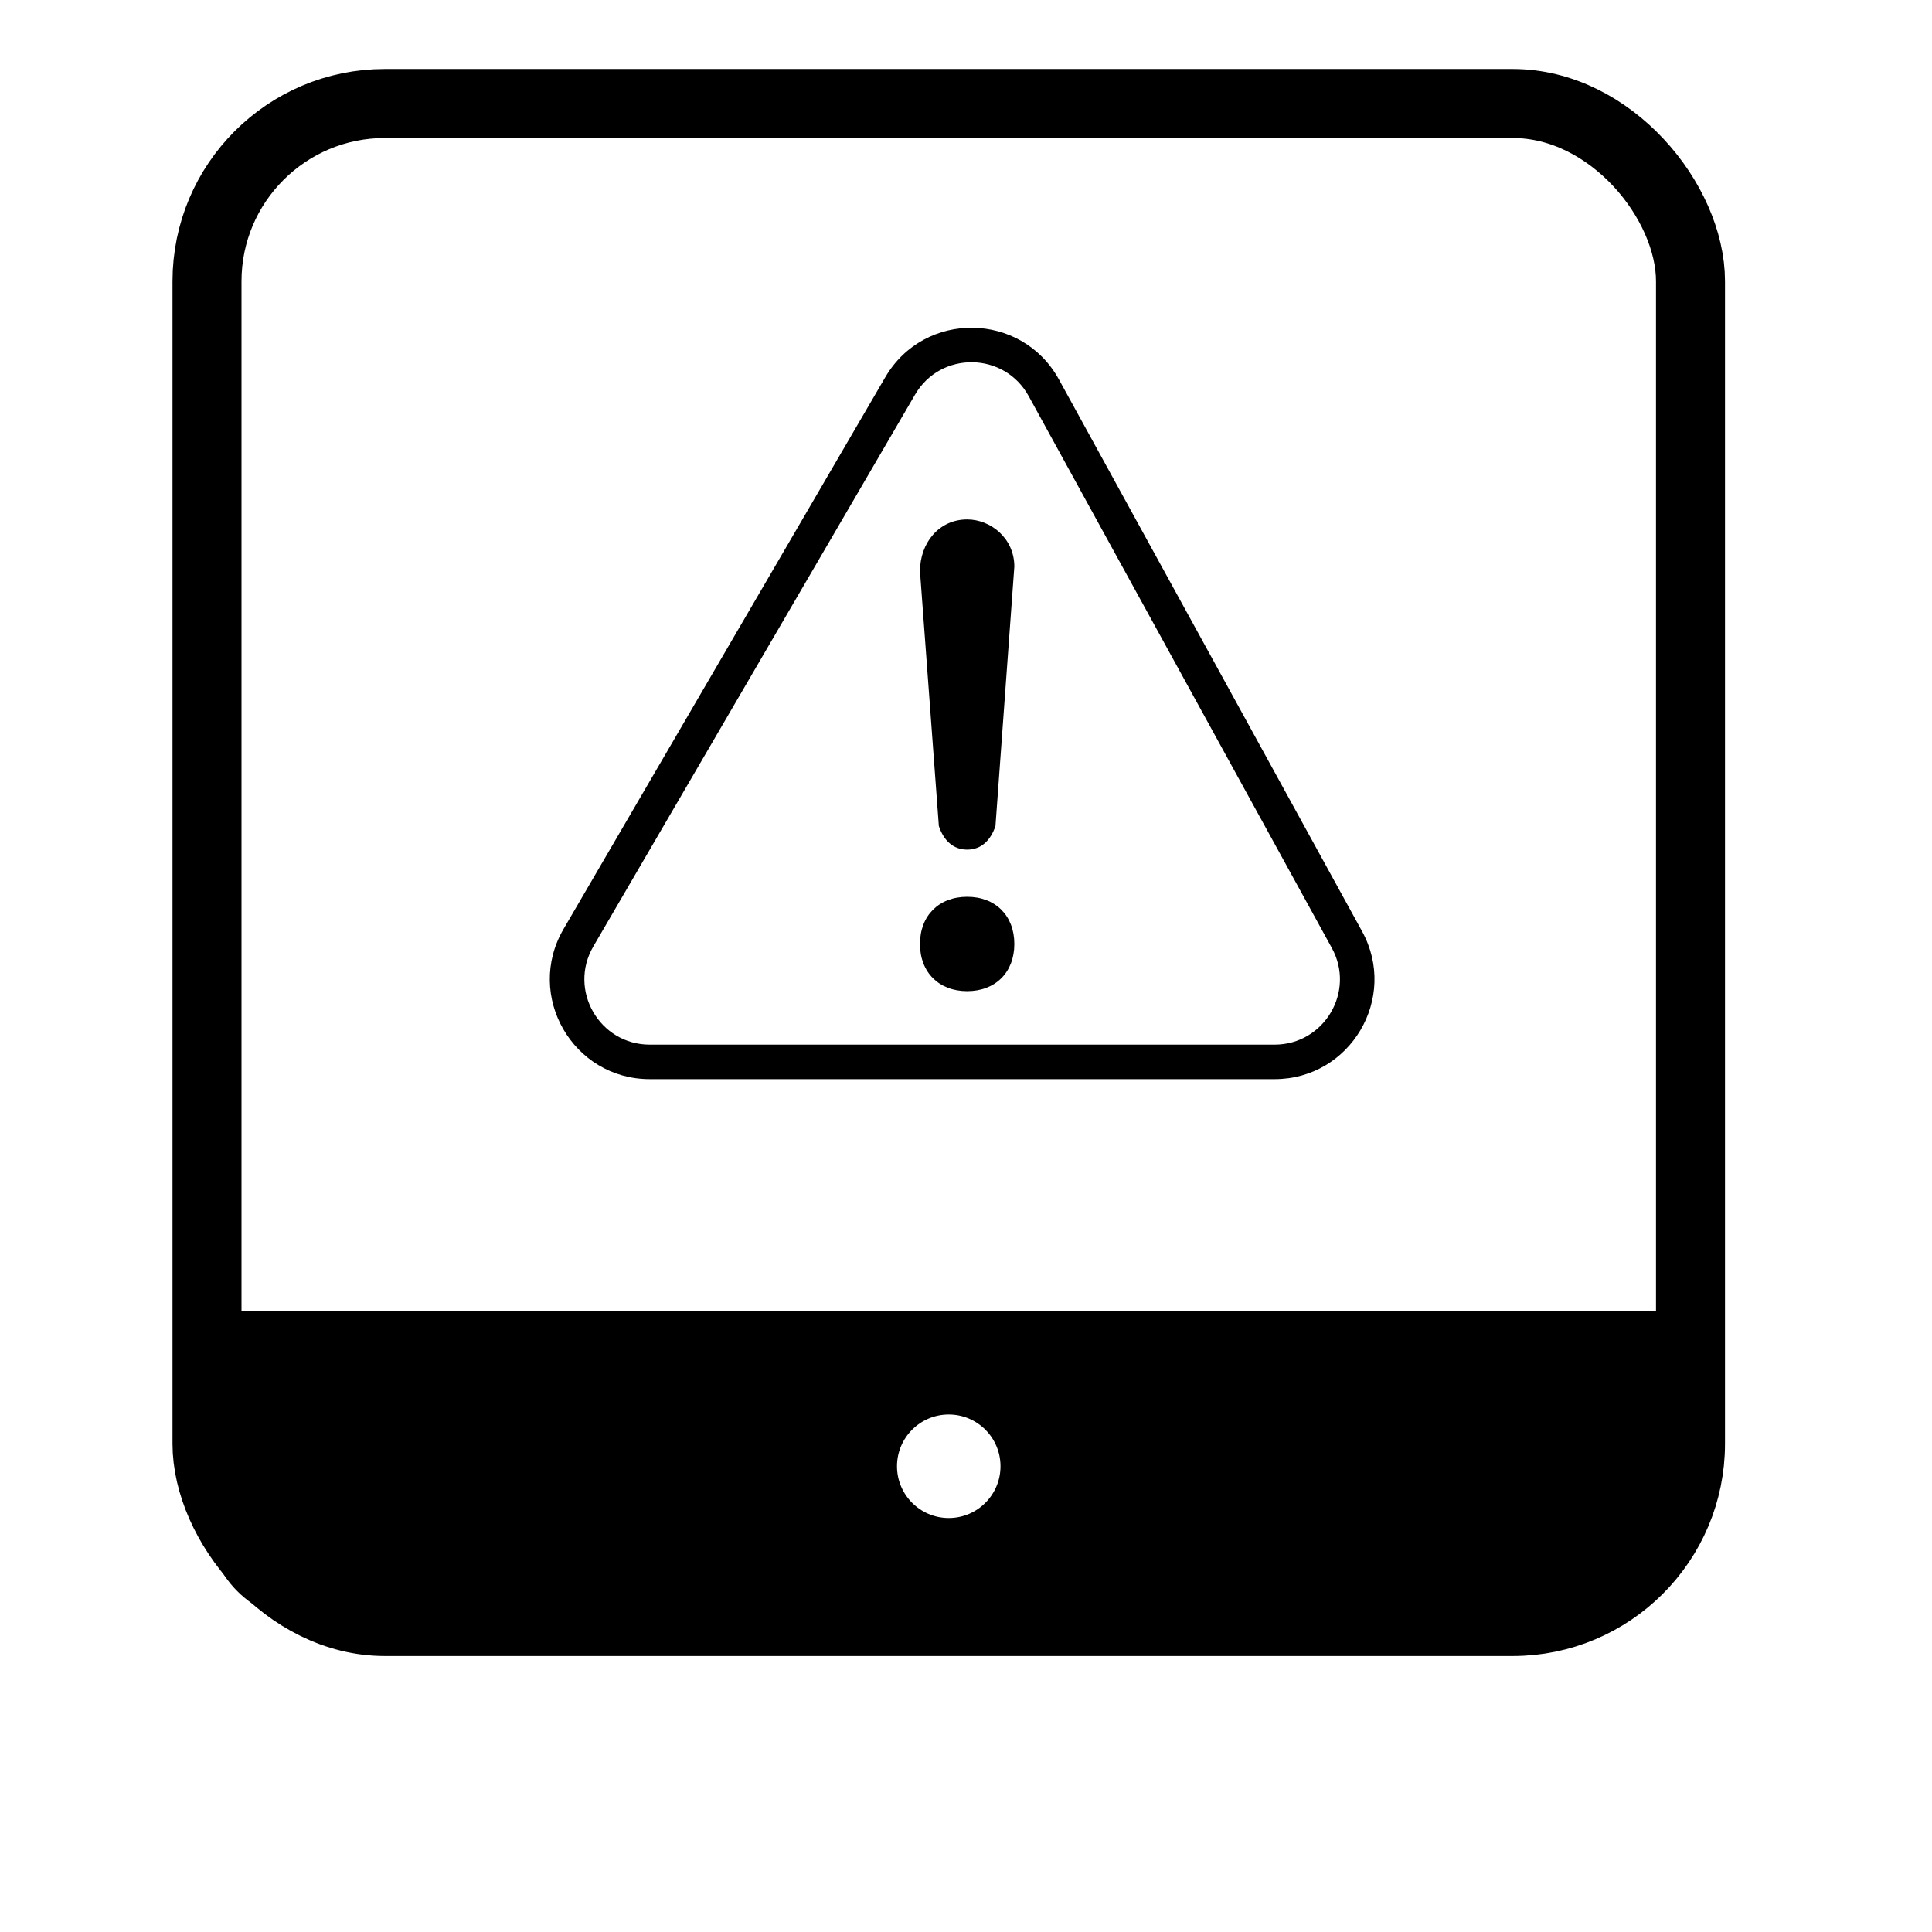
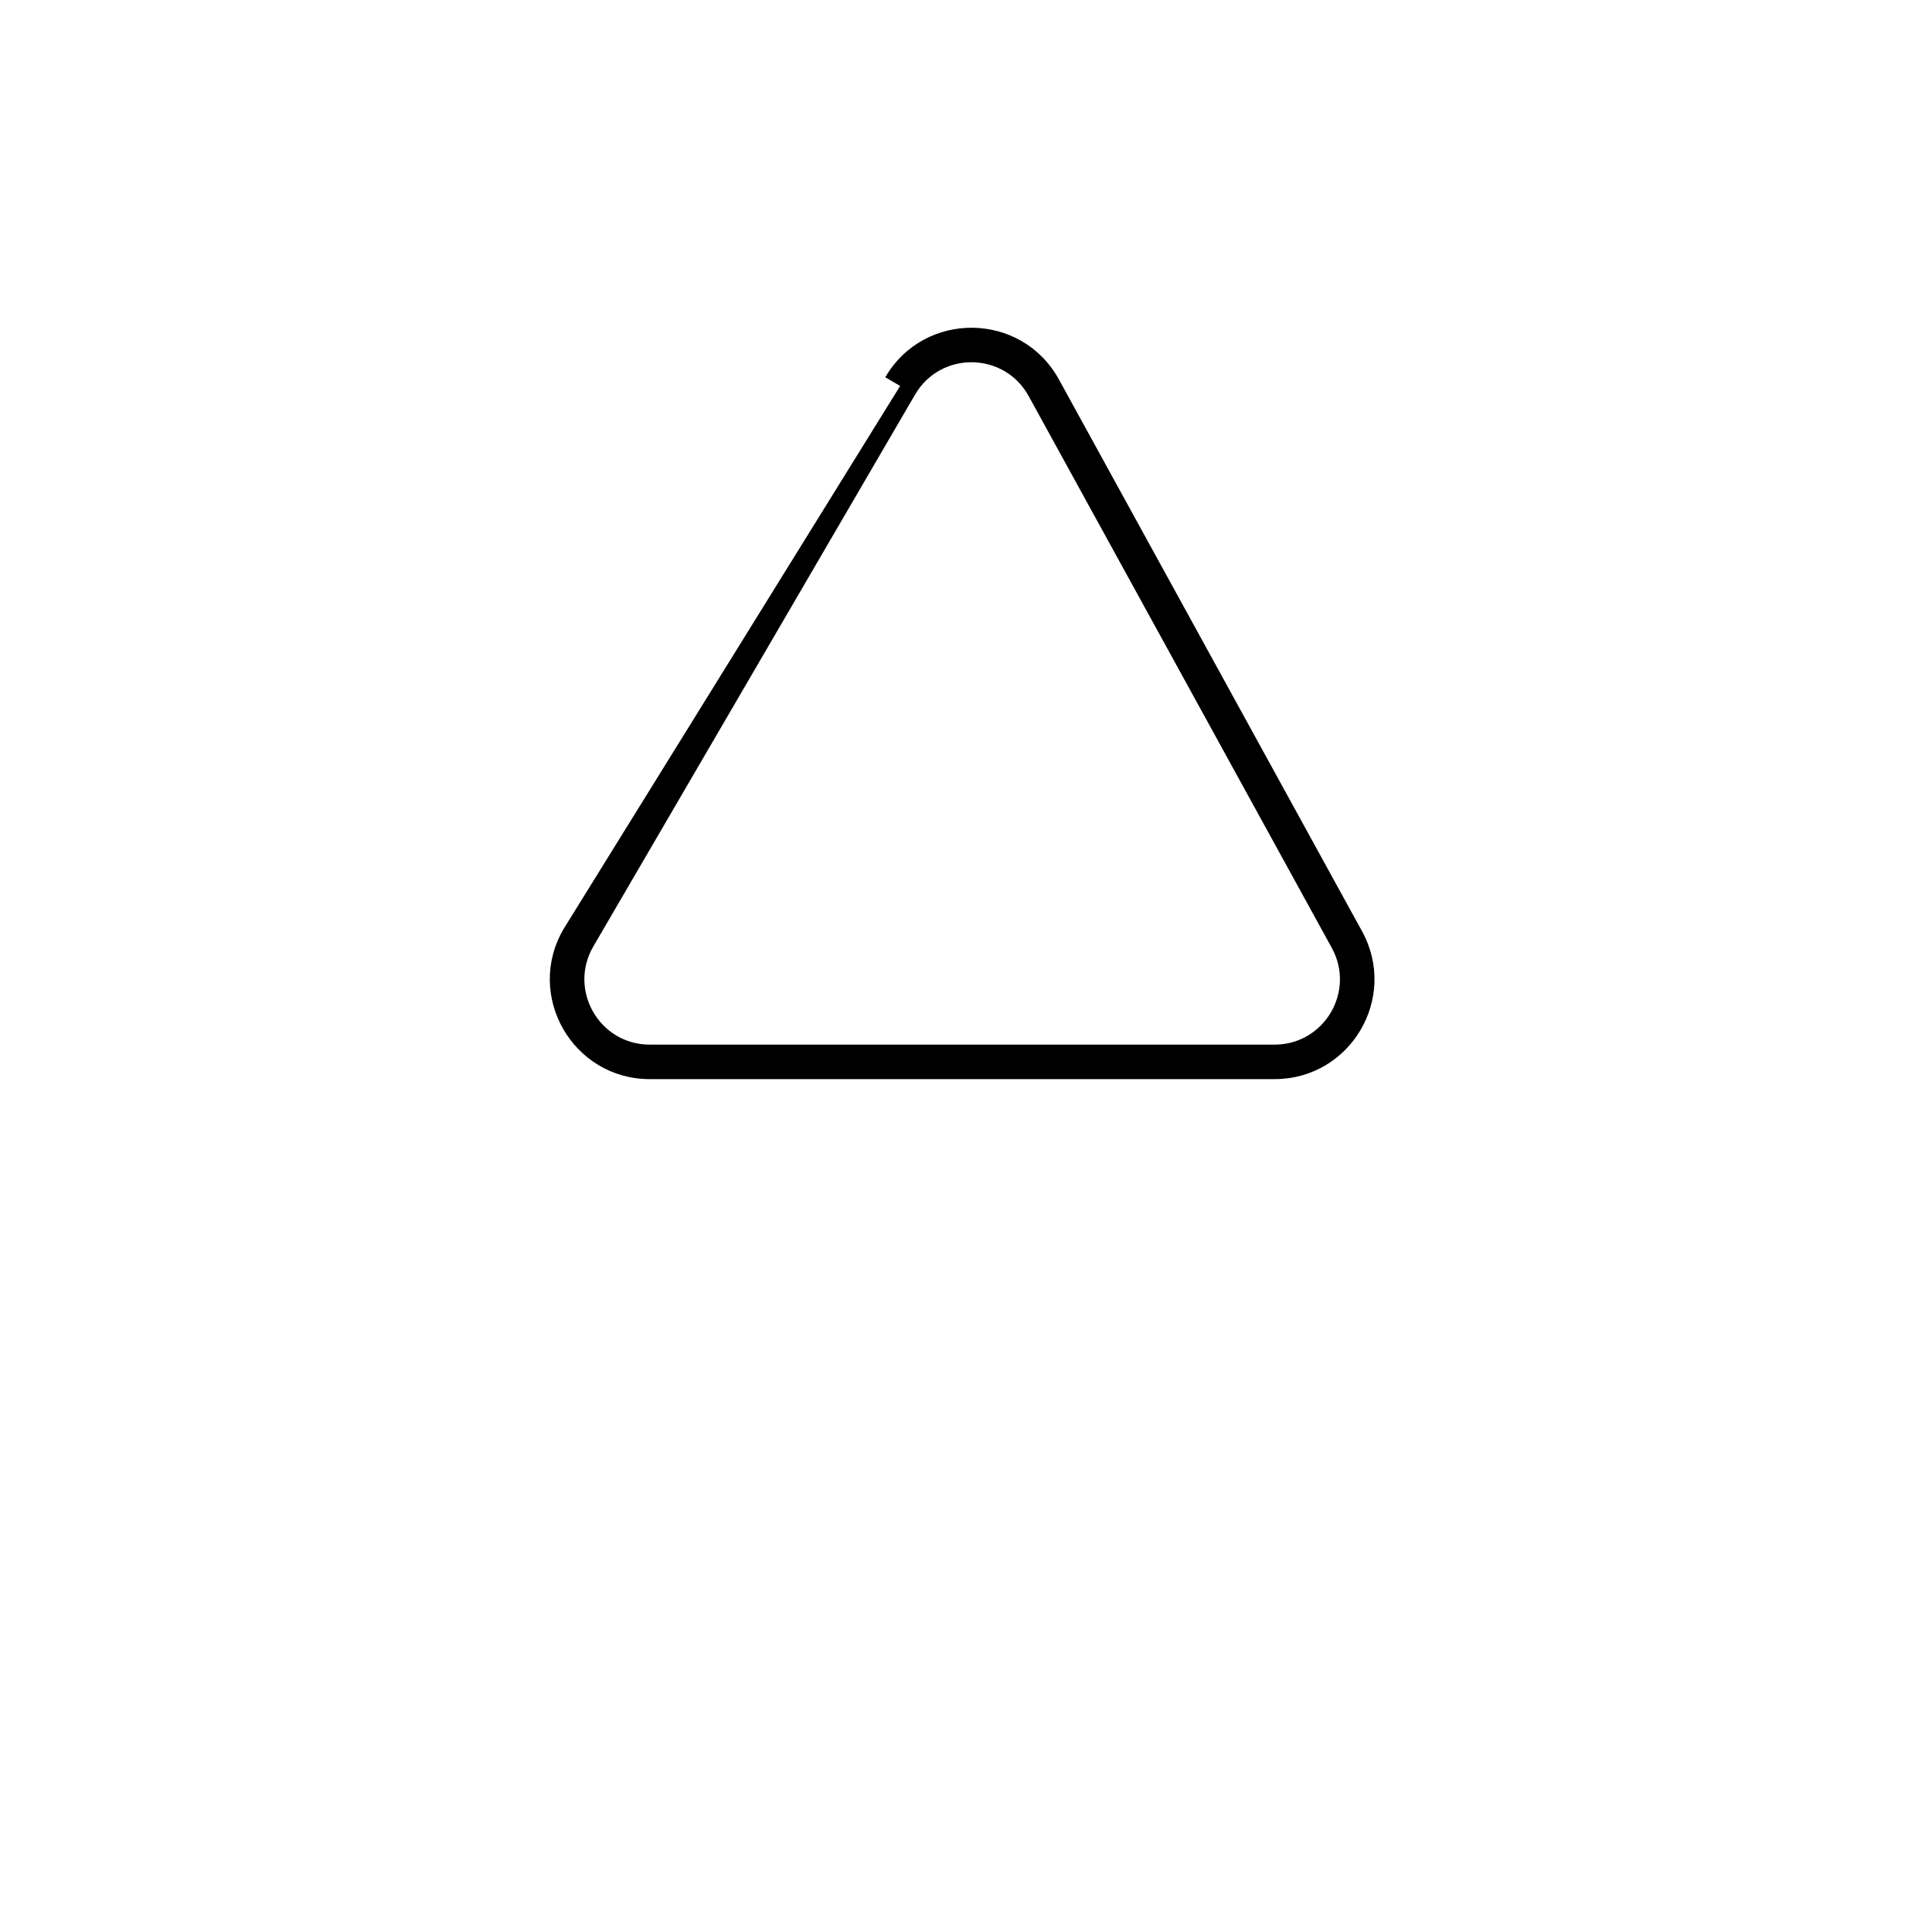
<svg xmlns="http://www.w3.org/2000/svg" width="56" height="56" viewBox="0 0 56 56" fill="none">
-   <rect x="6" y="3" width="43" height="44" rx="5.153" stroke="black" stroke-width="2" />
-   <path d="M49 44C49 45.657 47.657 47 46 47H9C7.343 47 6 45.657 6 44V38H49V44ZM27.5 41C26.672 41 26 41.672 26 42.5C26 43.328 26.672 44 27.5 44C28.329 44 29 43.328 29 42.5C29 41.672 28.329 41 27.5 41Z" fill="black" />
-   <path d="M26.091 11.187L25.66 10.935L25.66 10.935L26.091 11.187ZM30.256 11.241L29.817 11.482L29.817 11.482L30.256 11.241ZM39.042 27.235L39.48 26.994L39.48 26.994L39.042 27.235ZM16.766 27.181L17.198 27.433L17.198 27.433L16.766 27.181ZM26.091 11.187L26.523 11.439C27.264 10.168 29.109 10.192 29.817 11.482L30.256 11.241L30.694 11C29.611 9.029 26.792 8.993 25.66 10.935L26.091 11.187ZM30.256 11.241L29.817 11.482L38.603 27.476L39.042 27.235L39.48 26.994L30.694 11L30.256 11.241ZM39.042 27.235L38.603 27.476C39.296 28.737 38.383 30.279 36.944 30.279V30.779V31.279C39.143 31.279 40.538 28.922 39.48 26.994L39.042 27.235ZM36.944 30.779V30.279H18.834V30.779V31.279H36.944V30.779ZM18.834 30.779V30.279C17.373 30.279 16.463 28.695 17.198 27.433L16.766 27.181L16.334 26.93C15.21 28.858 16.602 31.279 18.834 31.279V30.779ZM16.766 27.181L17.198 27.433L26.523 11.439L26.091 11.187L25.66 10.935L16.334 26.93L16.766 27.181Z" fill="black" />
-   <path d="M27.213 23.943C27.35 24.354 27.623 24.627 28.034 24.627C28.444 24.627 28.717 24.354 28.854 23.943L29.401 16.423C29.401 15.603 28.717 15.056 28.034 15.056C27.213 15.056 26.666 15.74 26.666 16.56L27.213 23.943ZM28.034 25.994C27.213 25.994 26.666 26.541 26.666 27.362C26.666 28.182 27.213 28.729 28.034 28.729C28.854 28.729 29.401 28.182 29.401 27.362C29.401 26.541 28.854 25.994 28.034 25.994Z" fill="black" />
+   <path d="M26.091 11.187L25.66 10.935L25.66 10.935L26.091 11.187ZM30.256 11.241L29.817 11.482L29.817 11.482L30.256 11.241ZM39.042 27.235L39.48 26.994L39.48 26.994L39.042 27.235ZM16.766 27.181L17.198 27.433L17.198 27.433L16.766 27.181ZM26.091 11.187L26.523 11.439C27.264 10.168 29.109 10.192 29.817 11.482L30.256 11.241L30.694 11C29.611 9.029 26.792 8.993 25.66 10.935L26.091 11.187ZM30.256 11.241L29.817 11.482L38.603 27.476L39.042 27.235L39.48 26.994L30.694 11L30.256 11.241ZM39.042 27.235L38.603 27.476C39.296 28.737 38.383 30.279 36.944 30.279V30.779V31.279C39.143 31.279 40.538 28.922 39.48 26.994L39.042 27.235ZM36.944 30.779V30.279H18.834V30.779V31.279H36.944V30.779ZM18.834 30.779V30.279C17.373 30.279 16.463 28.695 17.198 27.433L16.766 27.181L16.334 26.93C15.21 28.858 16.602 31.279 18.834 31.279V30.779ZM16.766 27.181L17.198 27.433L26.523 11.439L26.091 11.187L16.334 26.93L16.766 27.181Z" fill="black" />
</svg>